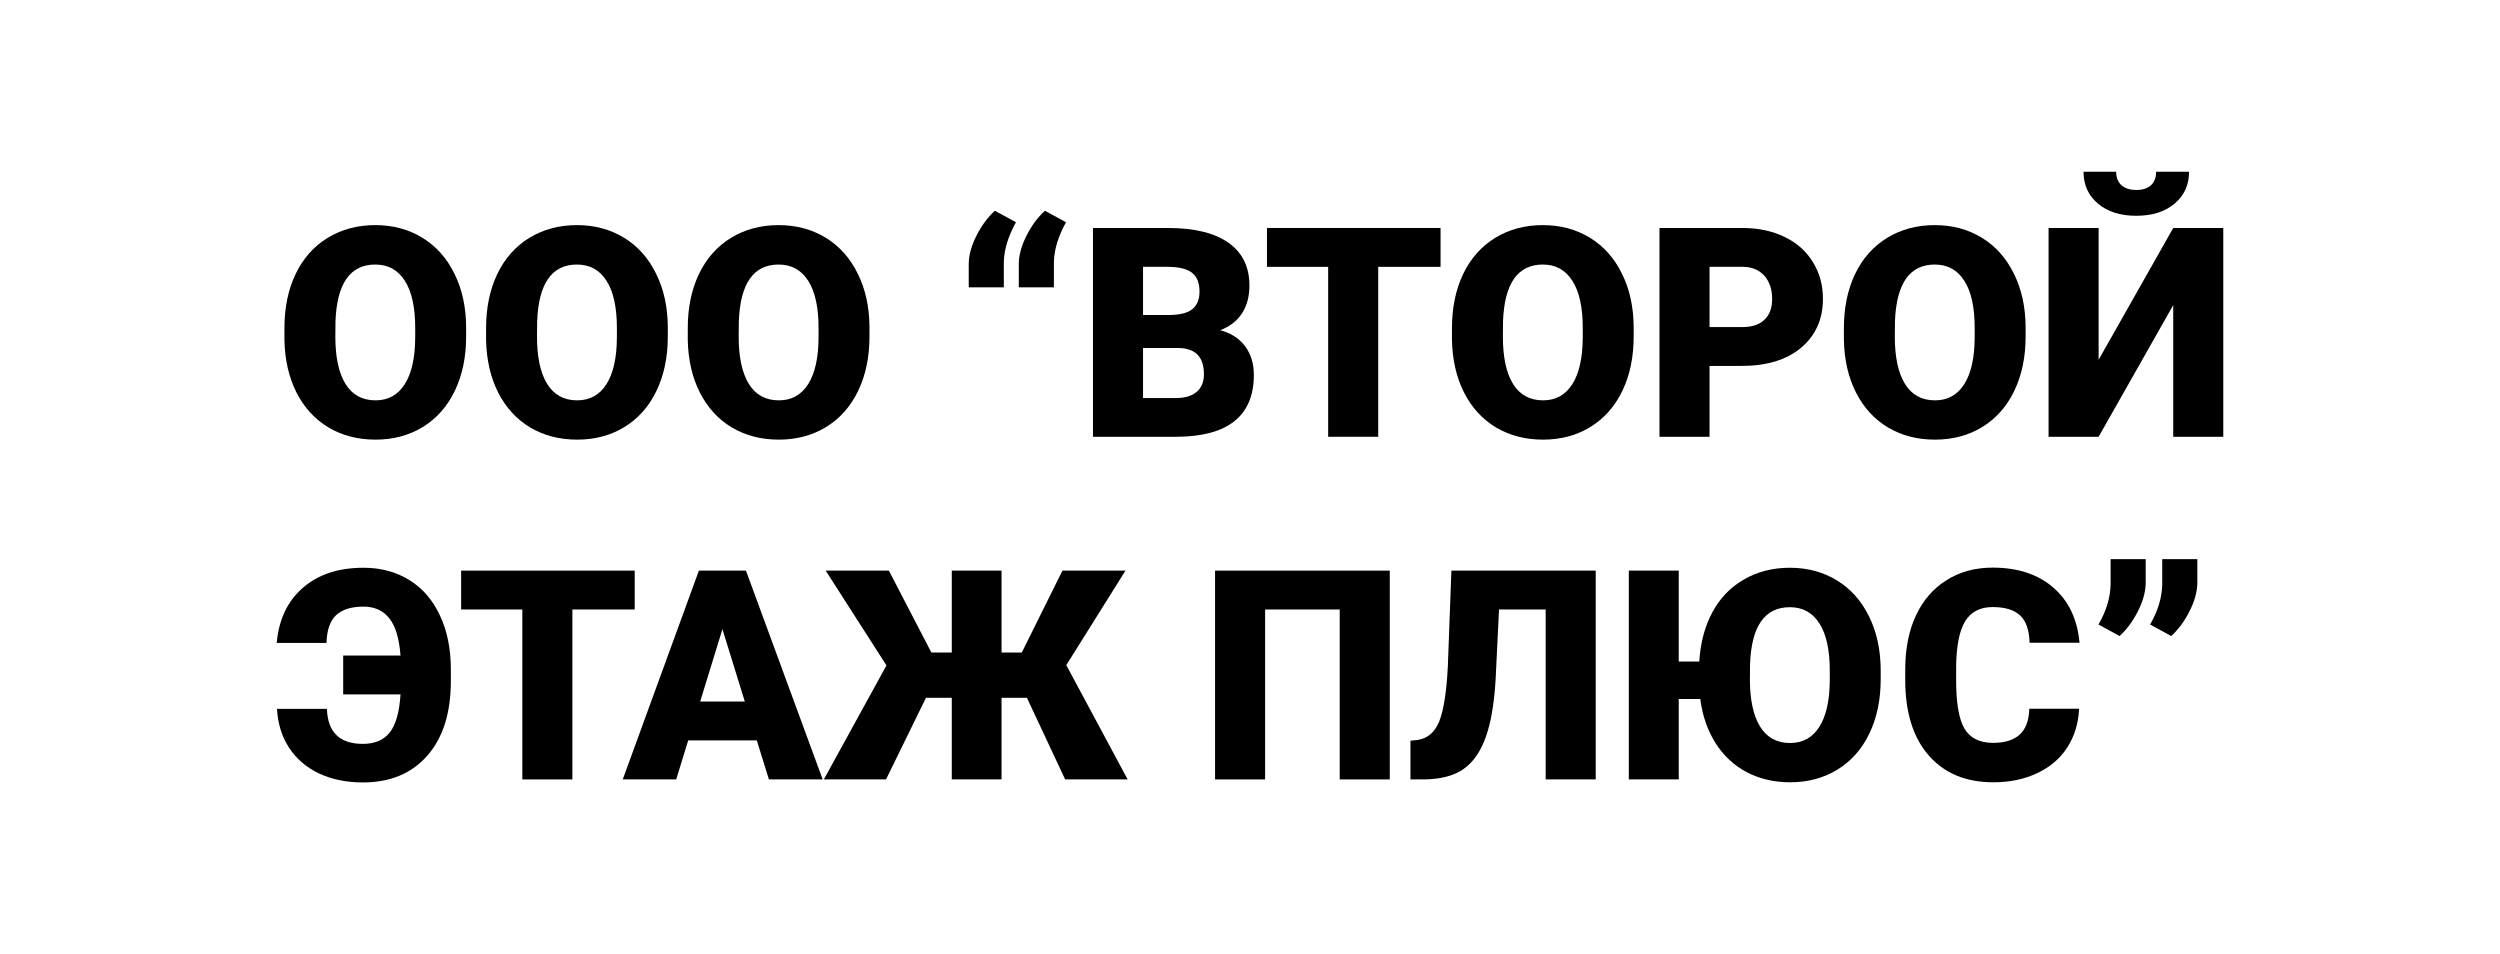
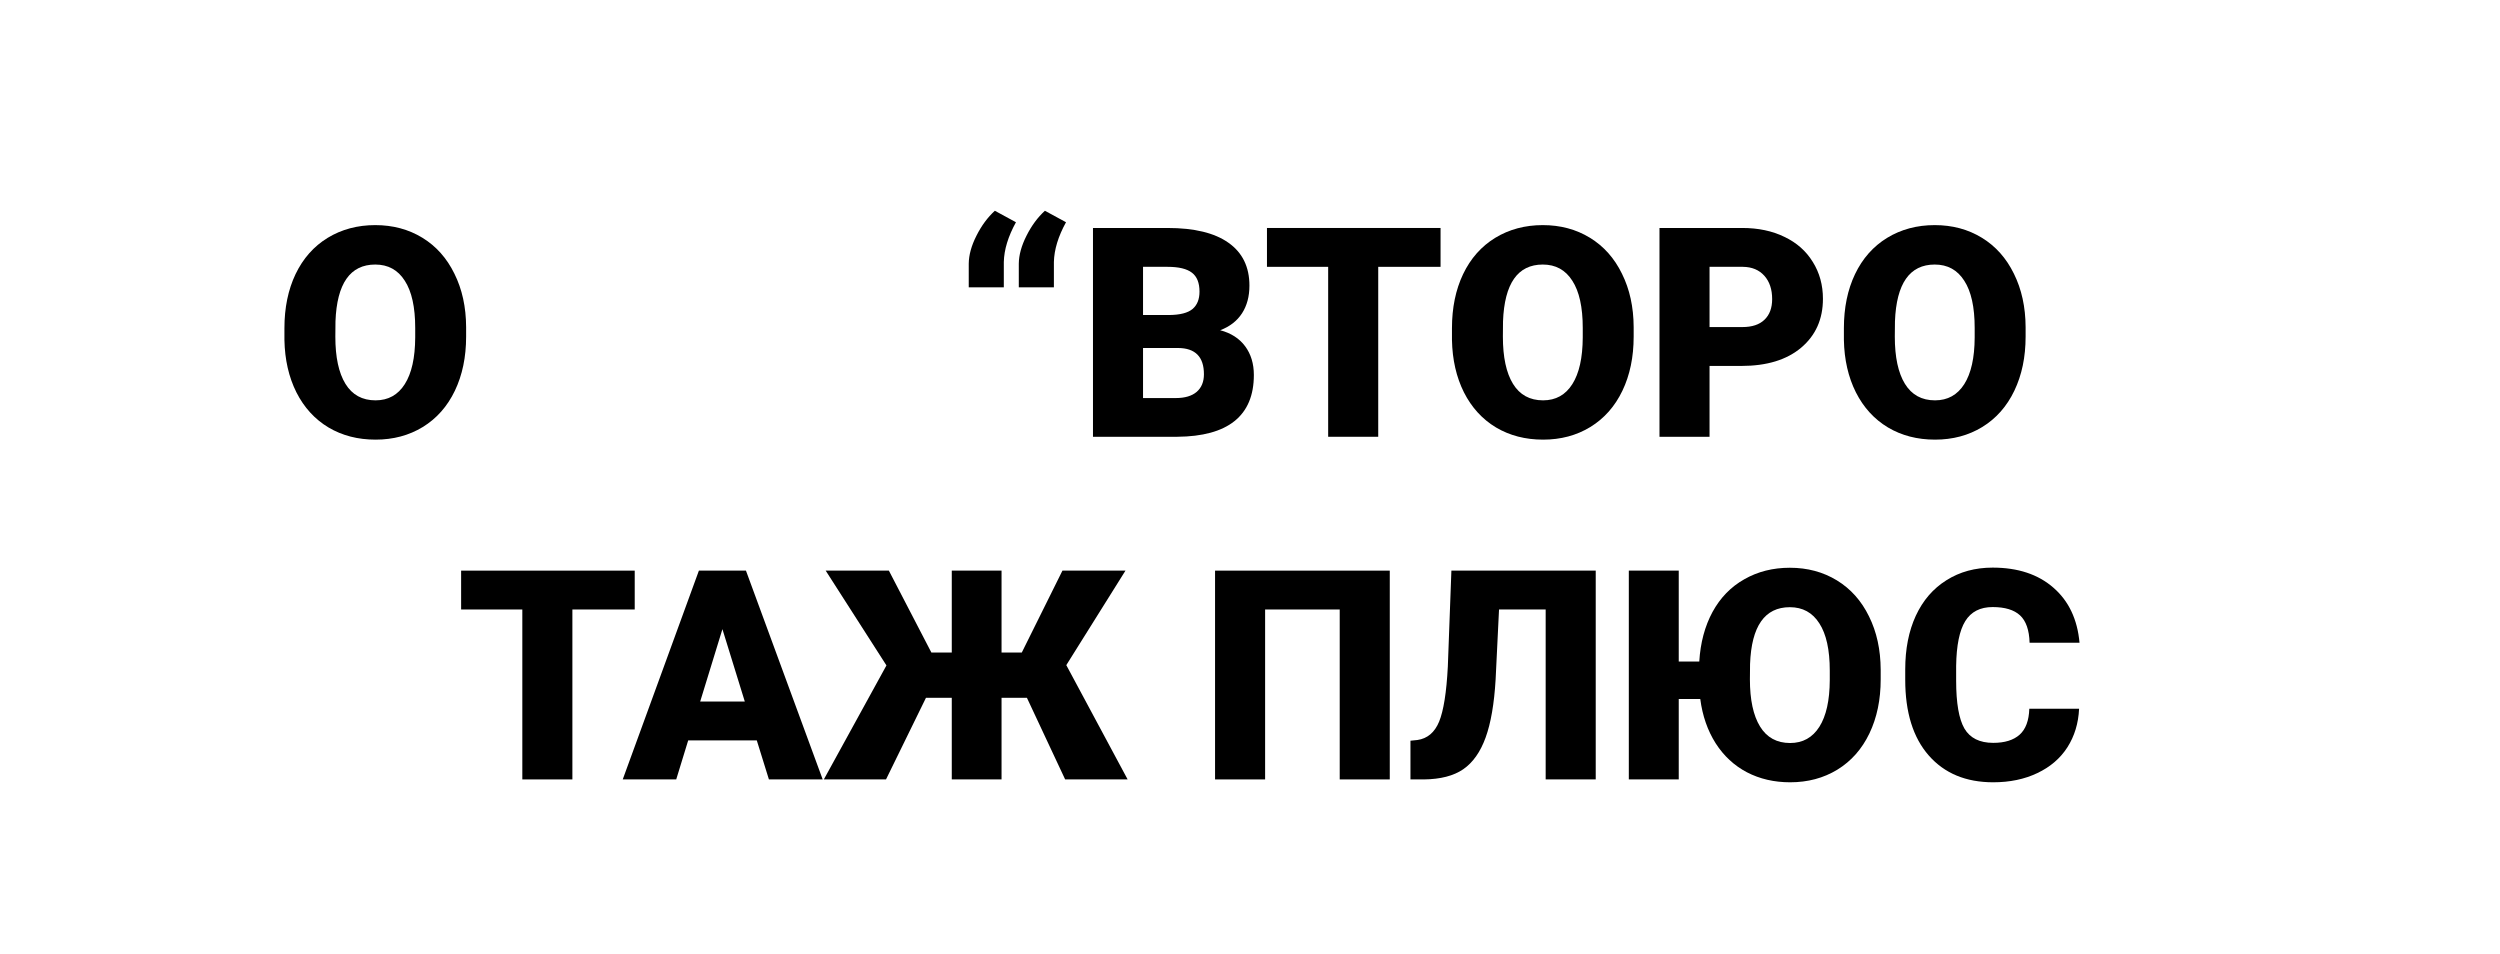
<svg xmlns="http://www.w3.org/2000/svg" width="131" height="50" viewBox="0 0 131 50" fill="none">
  <path d="M24.425 17.642C24.425 18.709 24.228 19.653 23.835 20.475C23.441 21.297 22.88 21.93 22.153 22.376C21.43 22.817 20.606 23.037 19.679 23.037C18.753 23.037 17.93 22.825 17.213 22.399C16.495 21.968 15.935 21.354 15.531 20.558C15.133 19.761 14.924 18.847 14.904 17.815V17.198C14.904 16.126 15.098 15.182 15.486 14.366C15.88 13.544 16.441 12.91 17.168 12.464C17.901 12.018 18.733 11.796 19.664 11.796C20.586 11.796 21.408 12.016 22.131 12.457C22.853 12.898 23.413 13.526 23.812 14.343C24.216 15.155 24.42 16.086 24.425 17.138V17.642ZM21.757 17.183C21.757 16.096 21.575 15.272 21.211 14.711C20.853 14.145 20.337 13.862 19.664 13.862C18.349 13.862 17.654 14.854 17.579 16.838L17.572 17.642C17.572 18.714 17.748 19.538 18.102 20.114C18.456 20.69 18.982 20.978 19.679 20.978C20.342 20.978 20.853 20.695 21.211 20.129C21.57 19.563 21.752 18.749 21.757 17.687V17.183Z" fill="black" />
-   <path d="M34.993 17.642C34.993 18.709 34.796 19.653 34.402 20.475C34.009 21.297 33.448 21.93 32.721 22.376C31.998 22.817 31.174 23.037 30.247 23.037C29.32 23.037 28.498 22.825 27.781 22.399C27.063 21.968 26.503 21.354 26.099 20.558C25.701 19.761 25.491 18.847 25.471 17.815V17.198C25.471 16.126 25.666 15.182 26.054 14.366C26.448 13.544 27.008 12.91 27.736 12.464C28.468 12.018 29.3 11.796 30.232 11.796C31.154 11.796 31.976 12.016 32.698 12.457C33.421 12.898 33.981 13.526 34.38 14.343C34.783 15.155 34.988 16.086 34.993 17.138V17.642ZM32.325 17.183C32.325 16.096 32.143 15.272 31.779 14.711C31.42 14.145 30.905 13.862 30.232 13.862C28.917 13.862 28.222 14.854 28.147 16.838L28.139 17.642C28.139 18.714 28.316 19.538 28.67 20.114C29.024 20.69 29.549 20.978 30.247 20.978C30.91 20.978 31.42 20.695 31.779 20.129C32.138 19.563 32.32 18.749 32.325 17.687V17.183Z" fill="black" />
-   <path d="M45.56 17.642C45.56 18.709 45.364 19.653 44.97 20.475C44.576 21.297 44.016 21.93 43.288 22.376C42.566 22.817 41.741 23.037 40.815 23.037C39.888 23.037 39.066 22.825 38.348 22.399C37.631 21.968 37.07 21.354 36.667 20.558C36.268 19.761 36.059 18.847 36.039 17.815V17.198C36.039 16.126 36.233 15.182 36.622 14.366C37.016 13.544 37.576 12.91 38.303 12.464C39.036 12.018 39.868 11.796 40.8 11.796C41.721 11.796 42.544 12.016 43.266 12.457C43.988 12.898 44.549 13.526 44.947 14.343C45.351 15.155 45.555 16.086 45.56 17.138V17.642ZM42.892 17.183C42.892 16.096 42.71 15.272 42.347 14.711C41.988 14.145 41.472 13.862 40.8 13.862C39.484 13.862 38.789 14.854 38.715 16.838L38.707 17.642C38.707 18.714 38.884 19.538 39.238 20.114C39.591 20.69 40.117 20.978 40.815 20.978C41.477 20.978 41.988 20.695 42.347 20.129C42.706 19.563 42.887 18.749 42.892 17.687V17.183Z" fill="black" />
  <path d="M52.13 11.044L53.236 11.645C52.827 12.387 52.615 13.081 52.6 13.727V15.057H50.762V13.817C50.767 13.361 50.901 12.873 51.166 12.351C51.43 11.825 51.751 11.39 52.13 11.044ZM54.753 11.044L55.859 11.645C55.45 12.387 55.239 13.081 55.224 13.727V15.057H53.385V13.817C53.39 13.361 53.525 12.873 53.789 12.351C54.053 11.825 54.374 11.39 54.753 11.044Z" fill="black" />
  <path d="M57.272 22.887V11.946H61.18C62.58 11.946 63.644 12.204 64.371 12.72C65.104 13.236 65.47 13.985 65.47 14.967C65.47 15.533 65.341 16.016 65.082 16.417C64.822 16.818 64.441 17.113 63.938 17.304C64.506 17.454 64.942 17.735 65.246 18.145C65.55 18.556 65.702 19.057 65.702 19.648C65.702 20.72 65.363 21.527 64.685 22.068C64.013 22.604 63.014 22.877 61.688 22.887H57.272ZM59.895 18.235V20.858H61.614C62.087 20.858 62.451 20.75 62.705 20.535C62.959 20.315 63.086 20.006 63.086 19.611C63.086 18.699 62.635 18.241 61.733 18.235H59.895ZM59.895 16.507H61.263C61.835 16.502 62.244 16.397 62.488 16.192C62.732 15.986 62.854 15.683 62.854 15.282C62.854 14.821 62.722 14.491 62.458 14.29C62.194 14.085 61.768 13.982 61.18 13.982H59.895V16.507Z" fill="black" />
  <path d="M75.485 13.982H72.219V22.887H69.596V13.982H66.389V11.946H75.485V13.982Z" fill="black" />
  <path d="M85.604 17.642C85.604 18.709 85.407 19.653 85.014 20.475C84.62 21.297 84.059 21.93 83.332 22.376C82.61 22.817 81.785 23.037 80.858 23.037C79.932 23.037 79.109 22.825 78.392 22.399C77.674 21.968 77.114 21.354 76.71 20.558C76.312 19.761 76.103 18.847 76.083 17.815V17.198C76.083 16.126 76.277 15.182 76.666 14.366C77.059 13.544 77.62 12.91 78.347 12.464C79.08 12.018 79.912 11.796 80.843 11.796C81.765 11.796 82.587 12.016 83.31 12.457C84.032 12.898 84.593 13.526 84.991 14.343C85.395 15.155 85.599 16.086 85.604 17.138V17.642ZM82.936 17.183C82.936 16.096 82.754 15.272 82.39 14.711C82.032 14.145 81.516 13.862 80.843 13.862C79.528 13.862 78.833 14.854 78.758 16.838L78.751 17.642C78.751 18.714 78.928 19.538 79.281 20.114C79.635 20.69 80.161 20.978 80.858 20.978C81.521 20.978 82.032 20.695 82.39 20.129C82.749 19.563 82.931 18.749 82.936 17.687V17.183Z" fill="black" />
  <path d="M89.58 19.175V22.887H86.957V11.946H91.299C92.131 11.946 92.866 12.101 93.504 12.412C94.146 12.717 94.642 13.156 94.991 13.727C95.345 14.293 95.522 14.937 95.522 15.658C95.522 16.725 95.14 17.579 94.378 18.221C93.621 18.857 92.579 19.175 91.254 19.175H89.58ZM89.58 17.138H91.299C91.807 17.138 92.193 17.011 92.457 16.755C92.726 16.5 92.861 16.139 92.861 15.673C92.861 15.162 92.724 14.754 92.45 14.448C92.176 14.143 91.802 13.987 91.329 13.982H89.58V17.138Z" fill="black" />
  <path d="M106.142 17.642C106.142 18.709 105.945 19.653 105.551 20.475C105.158 21.297 104.597 21.93 103.87 22.376C103.147 22.817 102.323 23.037 101.396 23.037C100.469 23.037 99.647 22.825 98.93 22.399C98.212 21.968 97.651 21.354 97.248 20.558C96.849 19.761 96.64 18.847 96.62 17.815V17.198C96.62 16.126 96.814 15.182 97.203 14.366C97.597 13.544 98.157 12.91 98.885 12.464C99.617 12.018 100.449 11.796 101.381 11.796C102.303 11.796 103.125 12.016 103.847 12.457C104.57 12.898 105.13 13.526 105.529 14.343C105.932 15.155 106.137 16.086 106.142 17.138V17.642ZM103.473 17.183C103.473 16.096 103.292 15.272 102.928 14.711C102.569 14.145 102.053 13.862 101.381 13.862C100.066 13.862 99.371 14.854 99.296 16.838L99.288 17.642C99.288 18.714 99.465 19.538 99.819 20.114C100.173 20.69 100.698 20.978 101.396 20.978C102.058 20.978 102.569 20.695 102.928 20.129C103.287 19.563 103.468 18.749 103.473 17.687V17.183Z" fill="black" />
-   <path d="M113.877 11.946H116.5V22.887H113.877V15.989L109.968 22.887H107.345V11.946H109.968V18.852L113.877 11.946ZM114.706 9C114.706 9.686 114.455 10.242 113.951 10.668C113.448 11.094 112.778 11.307 111.941 11.307C111.104 11.307 110.434 11.094 109.931 10.668C109.427 10.242 109.176 9.686 109.176 9H110.887C110.887 9.301 110.979 9.536 111.164 9.706C111.353 9.872 111.612 9.954 111.941 9.954C112.27 9.954 112.524 9.874 112.703 9.714C112.888 9.549 112.98 9.311 112.98 9H114.706Z" fill="black" />
-   <path d="M17.131 37.145C17.171 38.367 17.798 38.979 19.014 38.979C19.637 38.979 20.105 38.781 20.419 38.385C20.738 37.989 20.927 37.323 20.987 36.386H17.983V34.349H20.987C20.917 33.448 20.721 32.797 20.397 32.396C20.073 31.99 19.624 31.787 19.051 31.787C18.409 31.787 17.928 31.937 17.609 32.238C17.295 32.533 17.128 33.017 17.108 33.688H14.5C14.61 32.461 15.066 31.499 15.868 30.803C16.67 30.101 17.731 29.75 19.051 29.75C19.958 29.75 20.758 29.966 21.451 30.397C22.148 30.828 22.684 31.449 23.057 32.26C23.436 33.067 23.625 34.009 23.625 35.086V35.68C23.625 37.353 23.214 38.658 22.392 39.595C21.57 40.532 20.444 41 19.014 41C18.152 41 17.385 40.842 16.712 40.527C16.044 40.206 15.521 39.755 15.143 39.174C14.764 38.588 14.555 37.911 14.515 37.145H17.131Z" fill="black" />
  <path d="M33.259 31.937H29.993V40.842H27.37V31.937H24.163V29.901H33.259V31.937Z" fill="black" />
  <path d="M39.656 38.798H36.061L35.434 40.842H32.631L36.622 29.901H39.088L43.109 40.842H40.291L39.656 38.798ZM36.689 36.762H39.028L37.855 32.967L36.689 36.762Z" fill="black" />
  <path d="M53.811 36.566H52.481V40.842H49.873V36.566H48.52L46.427 40.842H43.169L46.45 34.868L43.266 29.901H46.577L48.804 34.192H49.873V29.901H52.481V34.192H53.542L55.672 29.901H58.975L55.874 34.853L59.088 40.842H55.814L53.811 36.566Z" fill="black" />
  <path d="M72.824 40.842H70.201V31.937H66.292V40.842H63.669V29.901H72.824V40.842Z" fill="black" />
  <path d="M83.616 29.901V40.842H80.993V31.937H78.549L78.37 35.612C78.295 36.88 78.121 37.891 77.846 38.648C77.572 39.404 77.181 39.958 76.673 40.309C76.17 40.654 75.482 40.832 74.61 40.842H73.908V38.813L74.274 38.776C74.797 38.7 75.176 38.38 75.41 37.814C75.644 37.243 75.796 36.283 75.866 34.936L76.053 29.901H83.616Z" fill="black" />
  <path d="M98.548 35.597C98.548 36.664 98.352 37.608 97.958 38.43C97.564 39.252 97.004 39.885 96.276 40.331C95.554 40.772 94.729 40.992 93.803 40.992C92.966 40.992 92.211 40.817 91.538 40.467C90.871 40.116 90.325 39.61 89.901 38.949C89.478 38.282 89.209 37.508 89.094 36.627H87.966V40.842H85.35V29.901H87.966V34.665H89.042C89.102 33.678 89.333 32.812 89.737 32.065C90.145 31.319 90.701 30.747 91.404 30.352C92.106 29.951 92.901 29.75 93.788 29.75C94.709 29.75 95.531 29.971 96.254 30.412C96.976 30.853 97.537 31.481 97.936 32.298C98.339 33.11 98.543 34.041 98.548 35.093V35.597ZM95.88 35.139C95.88 34.051 95.698 33.227 95.335 32.666C94.976 32.1 94.46 31.817 93.788 31.817C92.472 31.817 91.777 32.809 91.703 34.793L91.695 35.597C91.695 36.669 91.872 37.493 92.226 38.069C92.579 38.645 93.105 38.934 93.803 38.934C94.465 38.934 94.976 38.65 95.335 38.084C95.693 37.518 95.875 36.704 95.88 35.642V35.139Z" fill="black" />
  <path d="M108.944 37.138C108.909 37.899 108.705 38.573 108.331 39.159C107.958 39.74 107.432 40.191 106.754 40.511C106.082 40.832 105.312 40.992 104.445 40.992C103.015 40.992 101.889 40.524 101.067 39.587C100.245 38.65 99.834 37.328 99.834 35.62V35.078C99.834 34.006 100.018 33.069 100.387 32.268C100.761 31.461 101.296 30.84 101.994 30.404C102.691 29.963 103.498 29.743 104.415 29.743C105.735 29.743 106.797 30.094 107.599 30.795C108.401 31.491 108.857 32.453 108.967 33.681H106.351C106.331 33.014 106.164 32.536 105.85 32.245C105.536 31.955 105.058 31.81 104.415 31.81C103.762 31.81 103.284 32.055 102.98 32.546C102.676 33.037 102.517 33.821 102.502 34.898V35.672C102.502 36.839 102.646 37.673 102.935 38.175C103.229 38.675 103.733 38.926 104.445 38.926C105.048 38.926 105.509 38.783 105.828 38.498C106.147 38.212 106.316 37.759 106.336 37.138H108.944Z" fill="black" />
-   <path d="M111.067 33.328L109.961 32.726C110.374 32.005 110.586 31.299 110.596 30.607V29.3H112.434V30.524C112.434 30.99 112.3 31.489 112.031 32.02C111.767 32.546 111.445 32.982 111.067 33.328ZM113.772 33.328L112.666 32.726C113.08 32.005 113.291 31.299 113.301 30.607V29.3H115.14V30.524C115.14 30.99 115.005 31.489 114.736 32.02C114.472 32.546 114.151 32.982 113.772 33.328Z" fill="black" />
</svg>